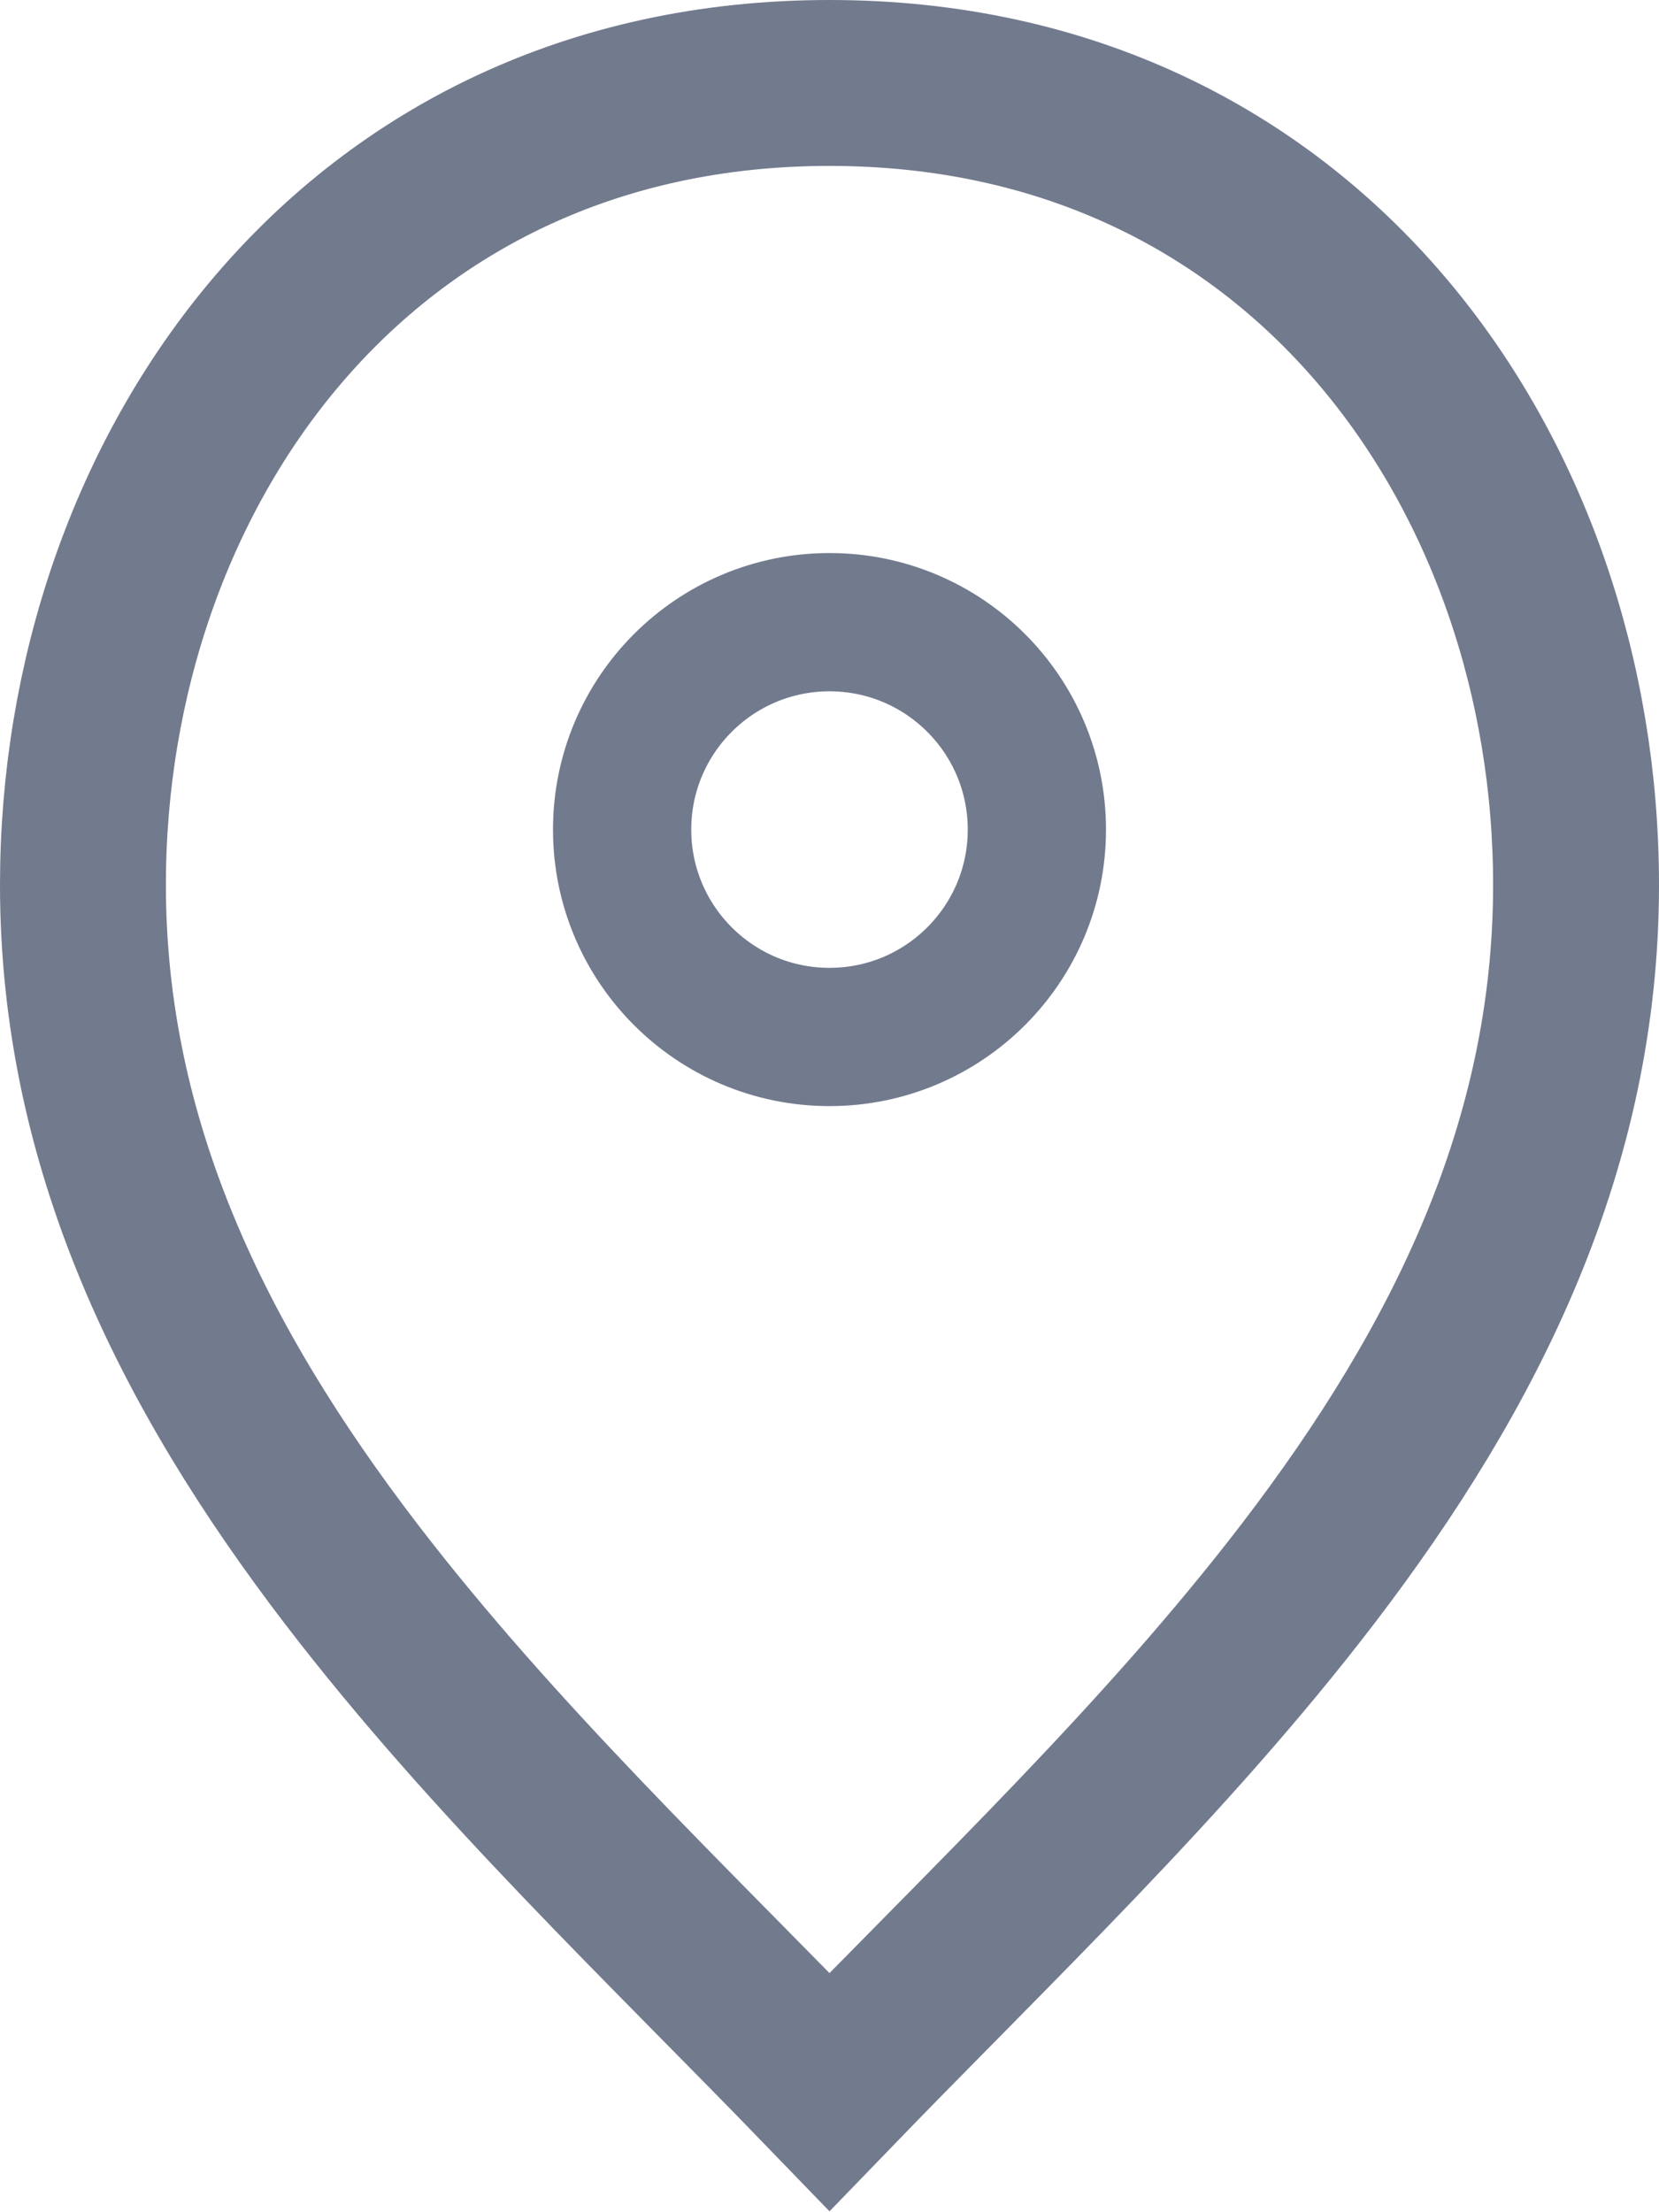
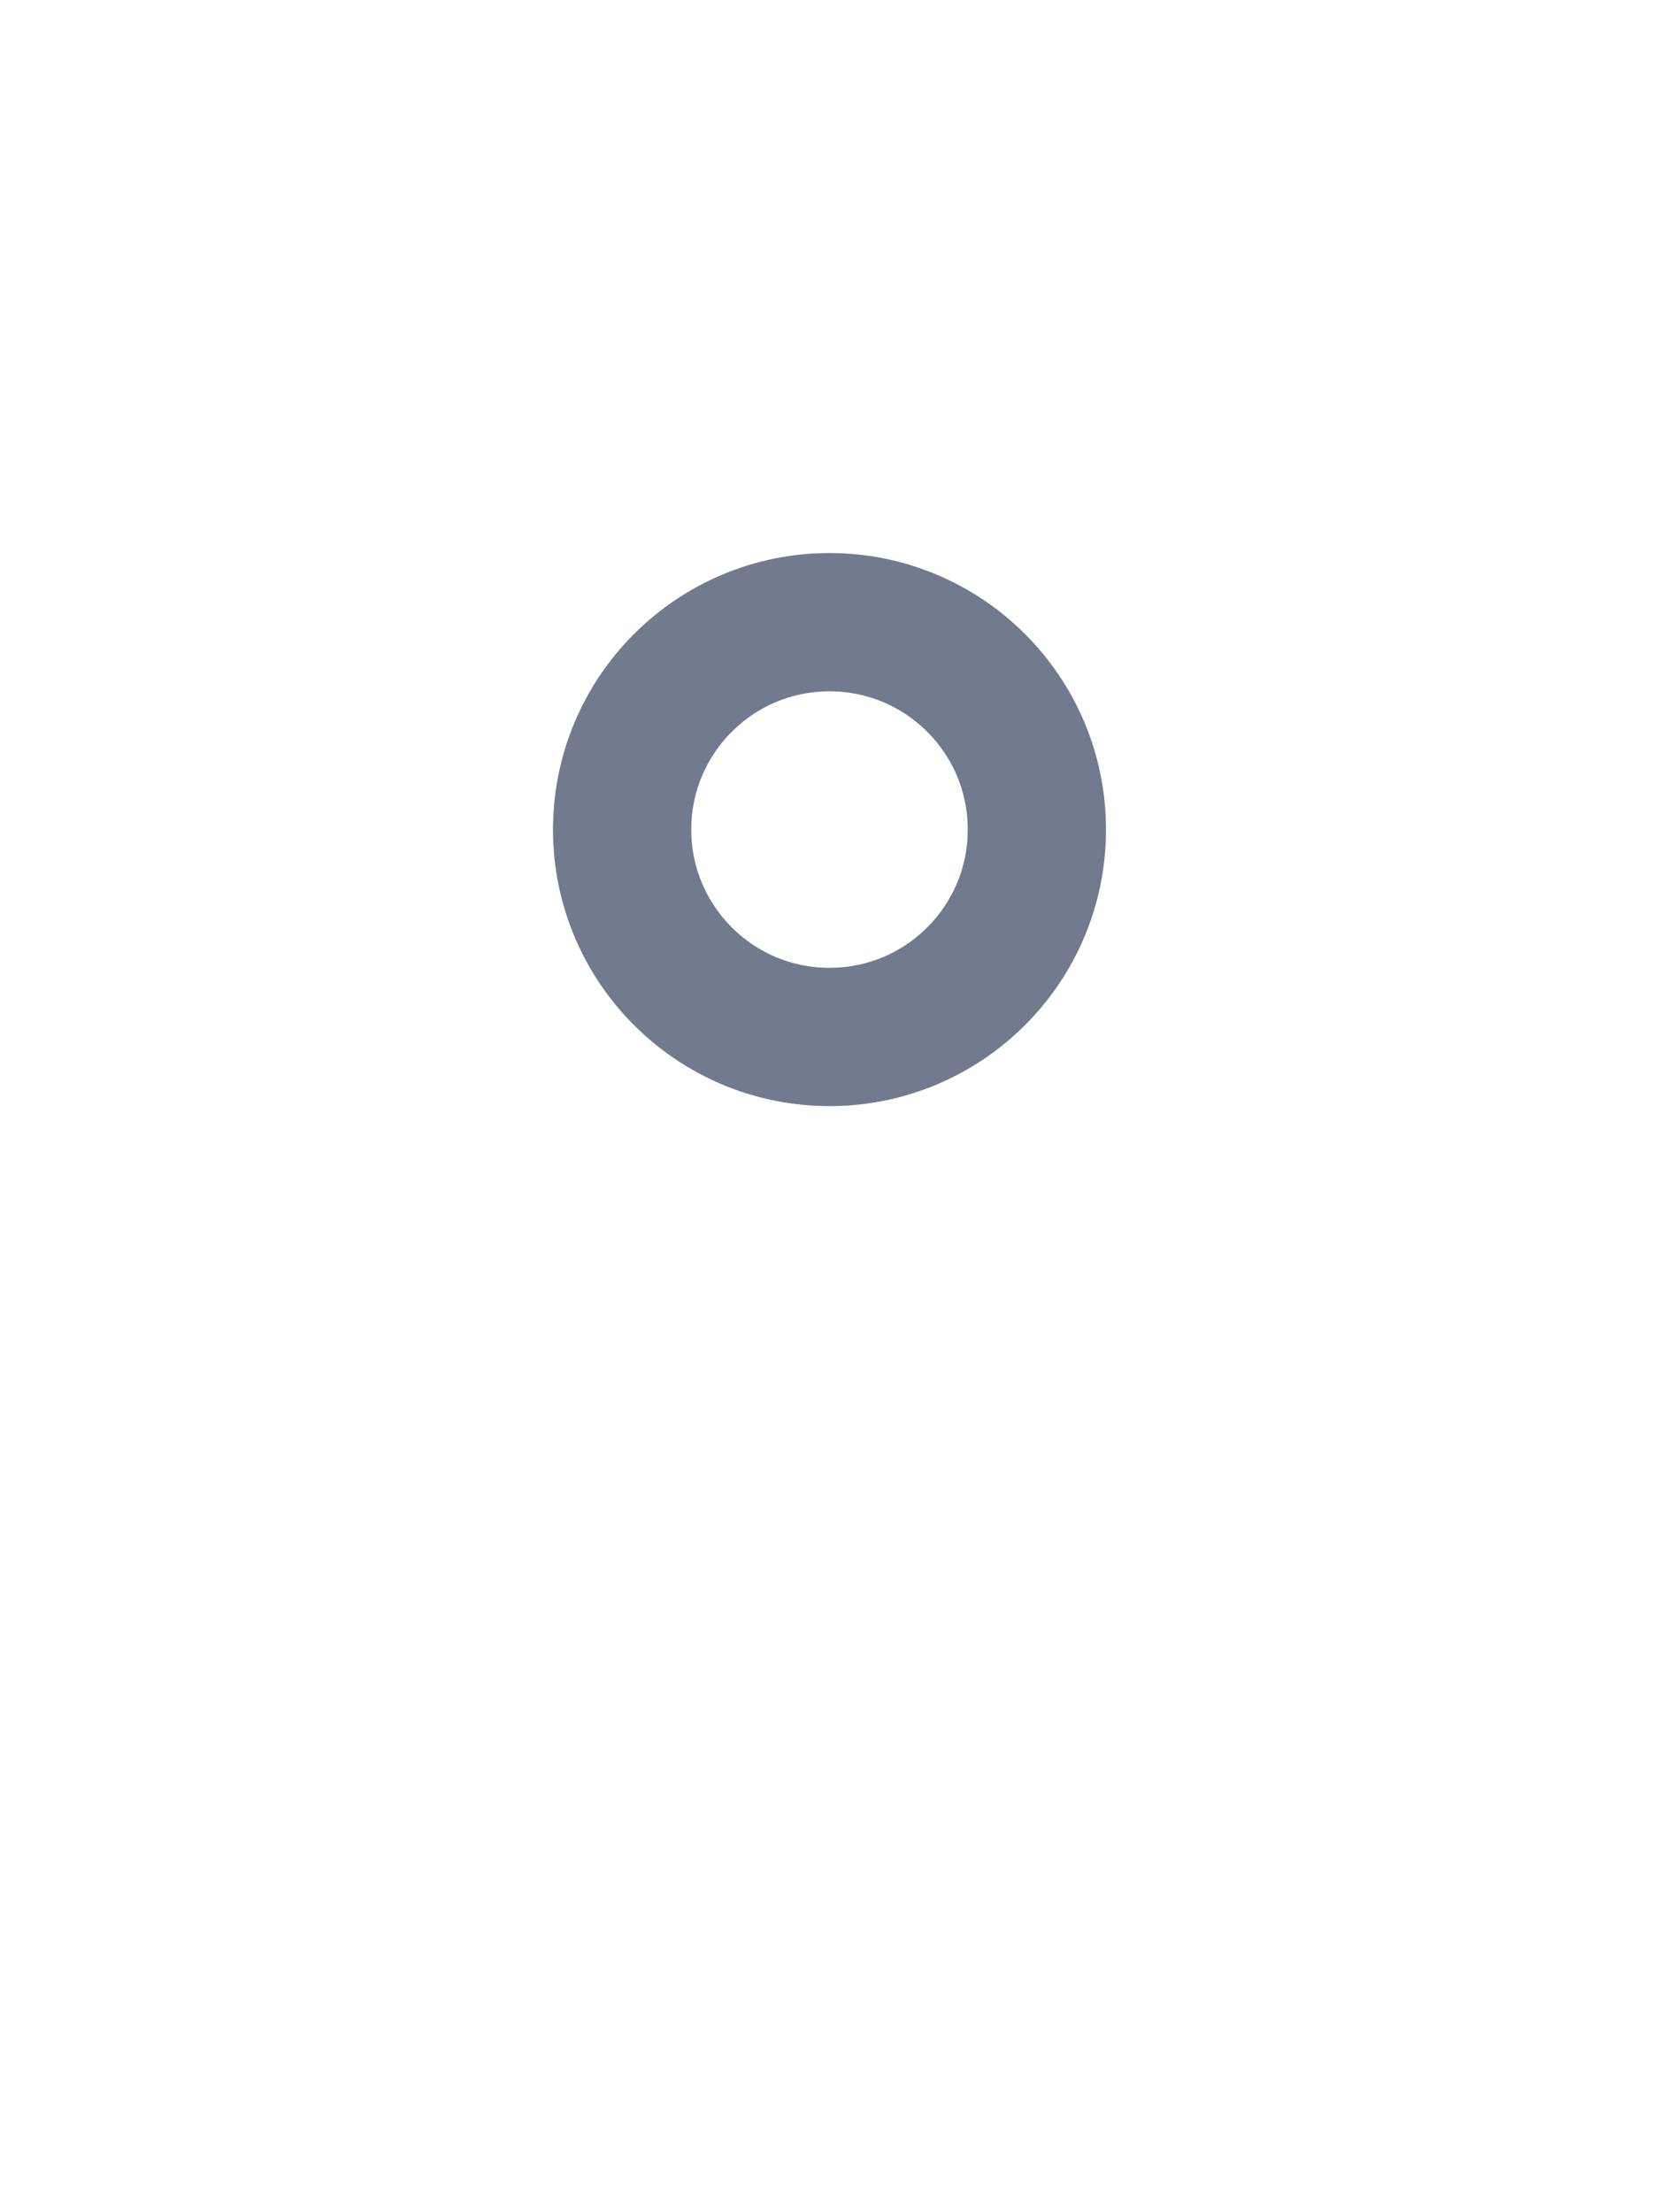
<svg xmlns="http://www.w3.org/2000/svg" width="12" height="16" viewBox="0 0 12 16" fill="none">
-   <path d="M6 0.6C9.445 0.6 11.4 3.435 11.4 6.4C11.4 8.28 10.606 9.886 9.461 11.382C8.426 12.733 7.175 13.914 6 15.13C4.825 13.914 3.574 12.733 2.539 11.382C1.394 9.886 0.6 8.28 0.6 6.4C0.6 3.435 2.555 0.6 6 0.6Z" stroke="#727A8E" stroke-width="1.2" />
  <circle cx="6" cy="6" r="1.5" stroke="#727A8E" />
</svg>